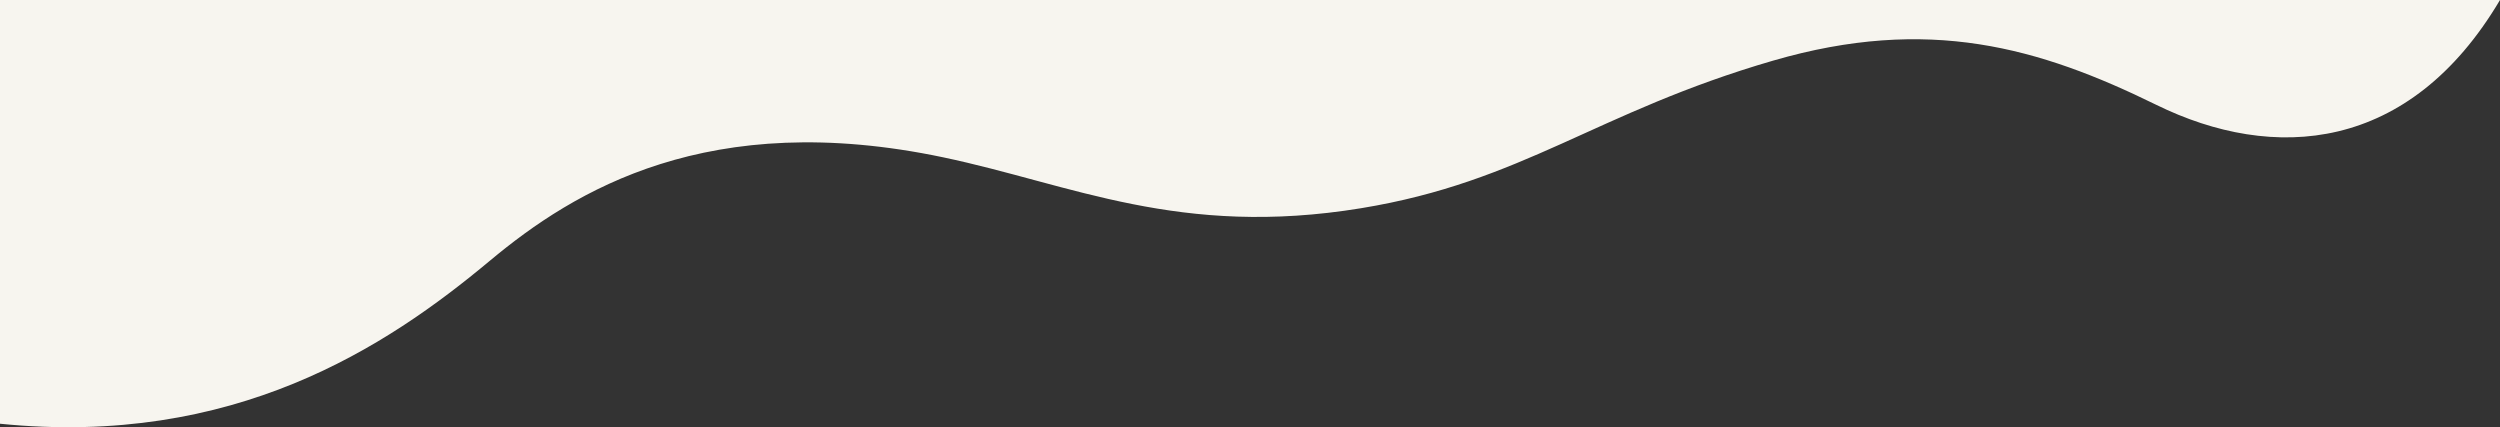
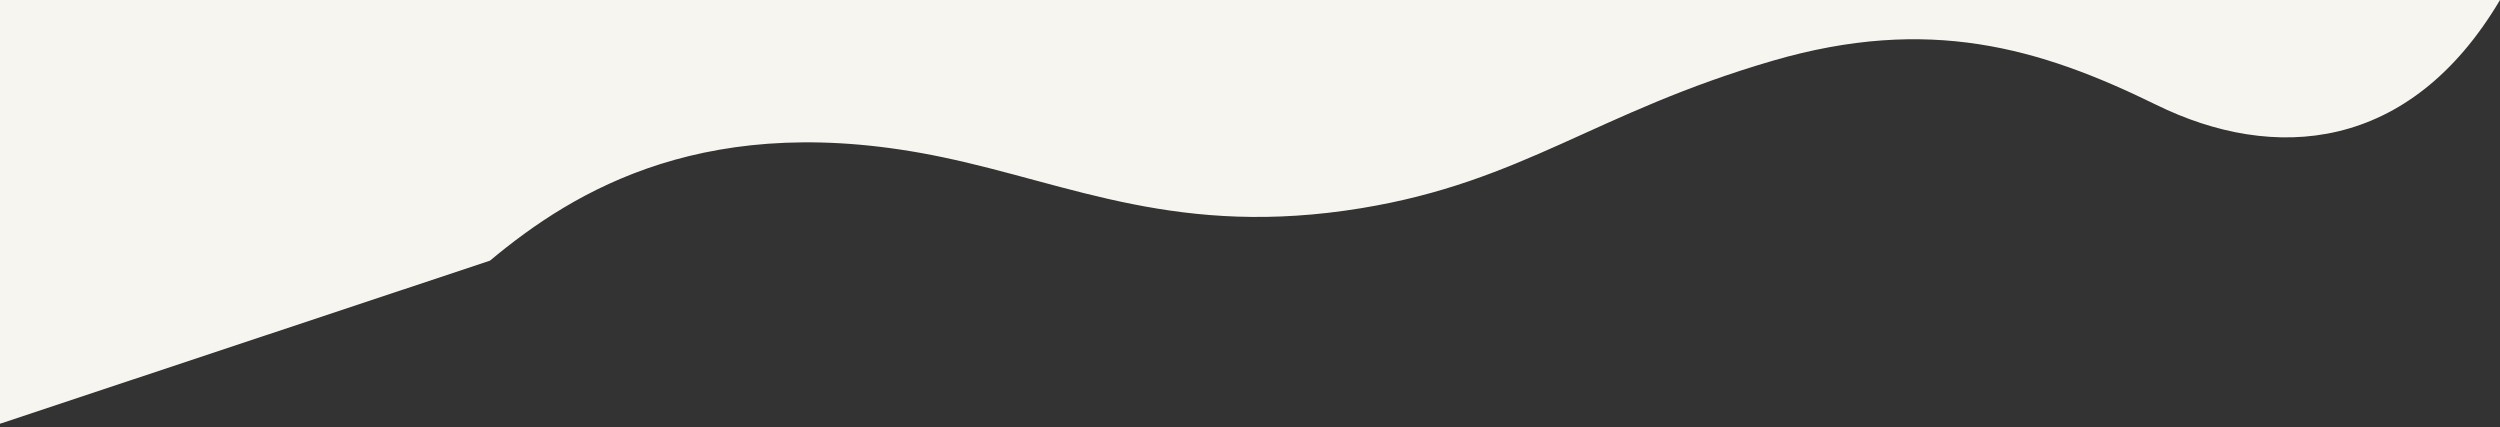
<svg xmlns="http://www.w3.org/2000/svg" id="_レイヤー_1" data-name="レイヤー 1" viewBox="0 0 1700 290.51">
  <rect x="0" y="0" width="1700" height="290.51" fill="#333333" stroke="none" />
  <defs>
    <style>
      .cls-1 {
        fill: #f7f5ef;
      }
    </style>
  </defs>
-   <path id="Vector-2" class="cls-1" d="M333.19,177.24c57.46-47.98,148.89-103.77,308.24-70.25,87.27,18.36,160.7,54.82,284.07,34.6,110.55-18.12,159.37-65.24,280.27-100.38,105.53-30.68,180.85-9.02,260.51,30.08s172.09,32.78,233.72-71.29H0s0,288.14,0,288.14c159.12,15.98,262.5-51.87,333.19-110.91Z" />
+   <path id="Vector-2" class="cls-1" d="M333.19,177.24c57.46-47.98,148.89-103.77,308.24-70.25,87.27,18.36,160.7,54.82,284.07,34.6,110.55-18.12,159.37-65.24,280.27-100.38,105.53-30.68,180.85-9.02,260.51,30.08s172.09,32.78,233.72-71.29H0s0,288.14,0,288.14Z" />
</svg>